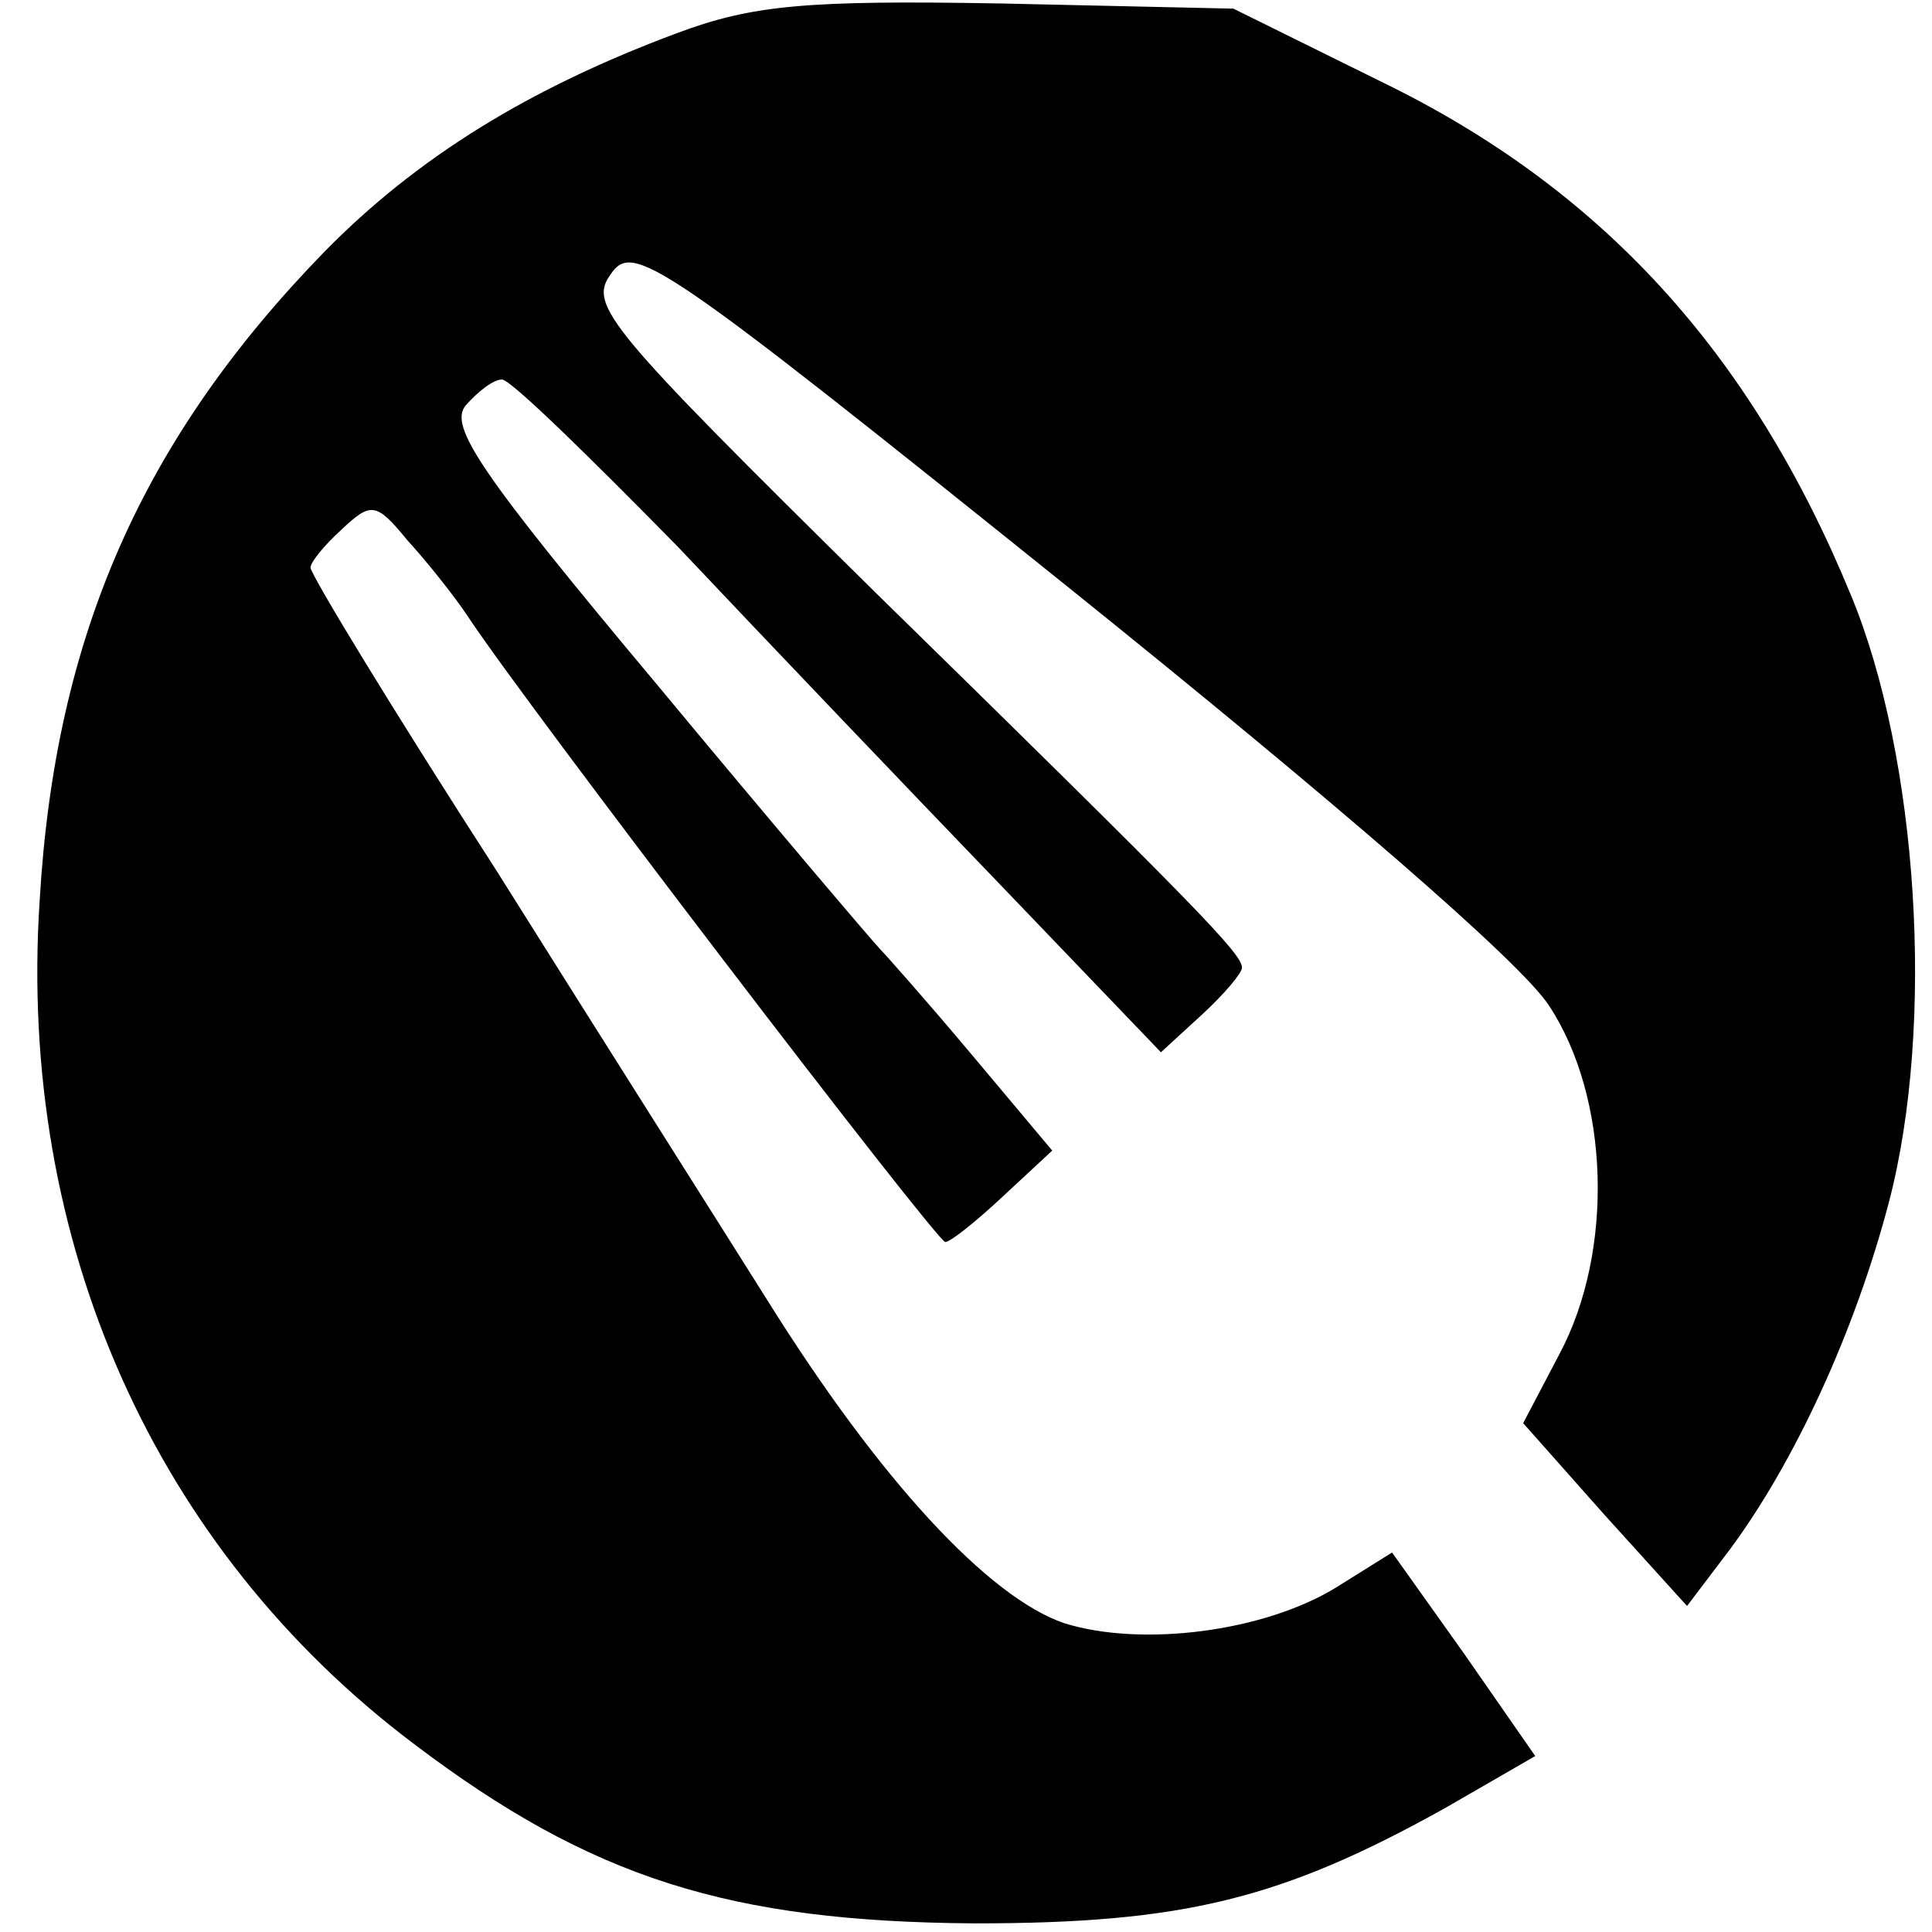
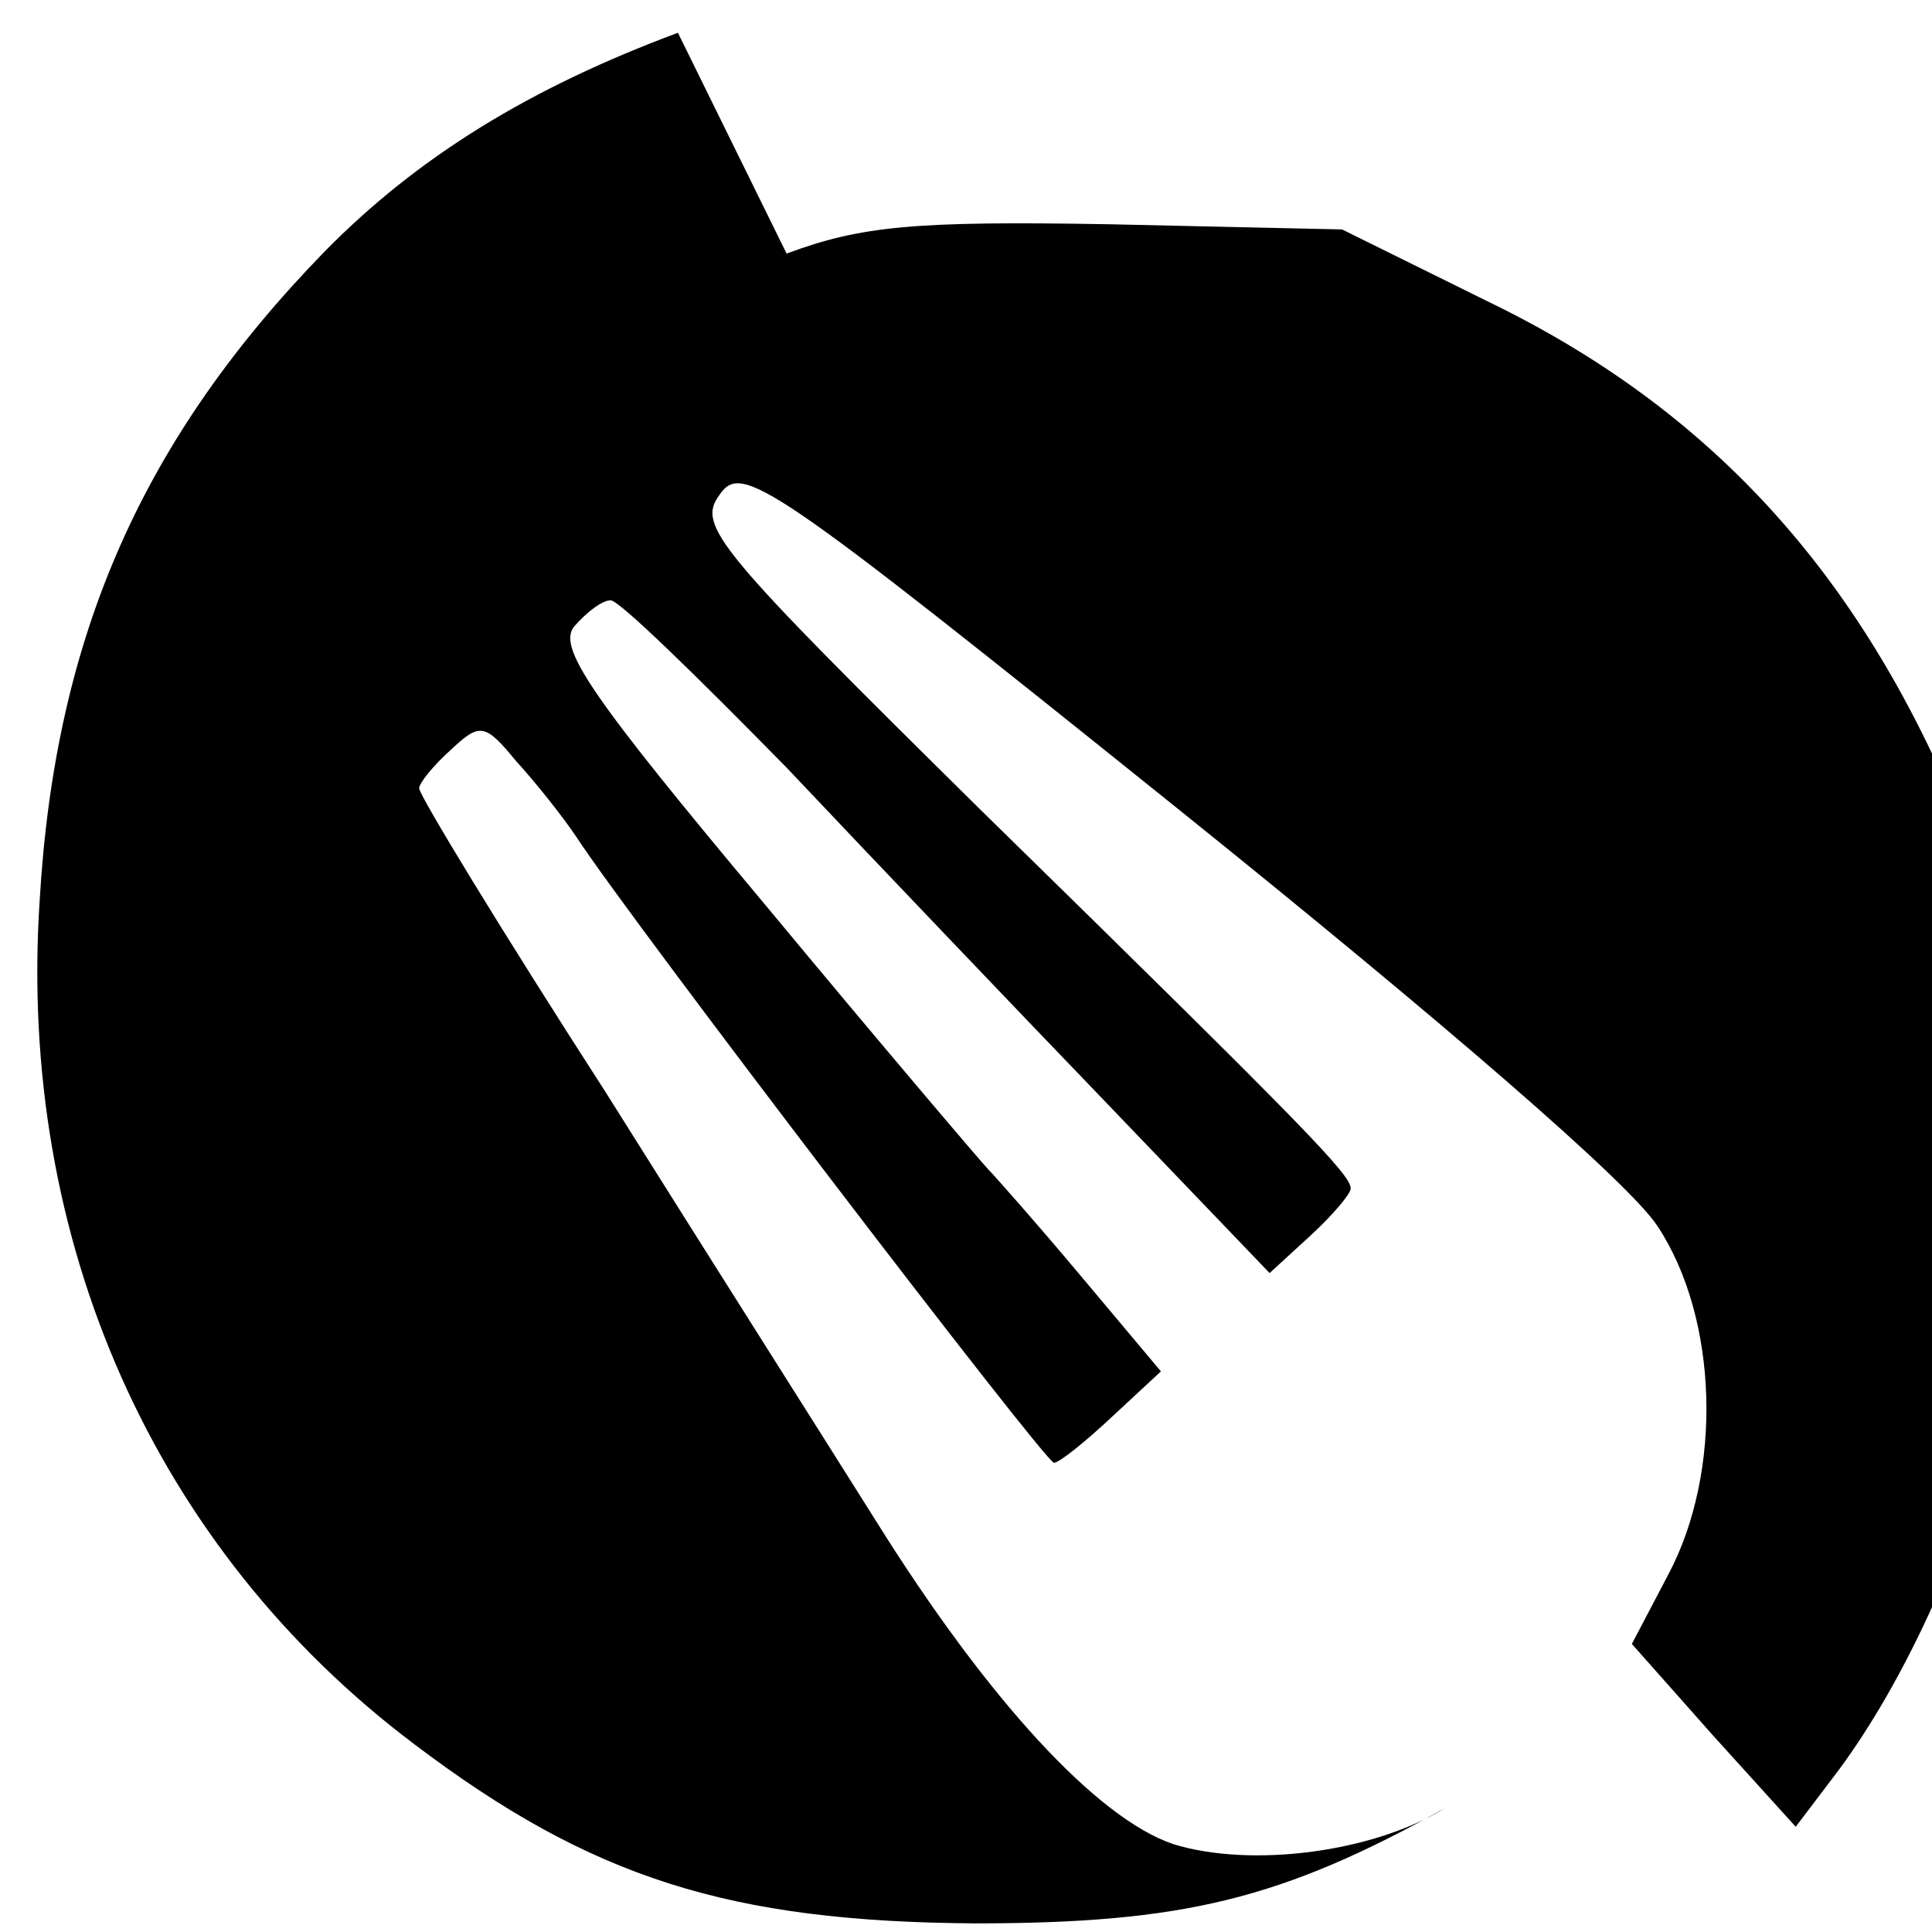
<svg xmlns="http://www.w3.org/2000/svg" version="1.0" width="112pt" height="112pt" viewBox="0 0 112 112" preserveAspectRatio="xMidYMid meet">
  <g transform="translate(0,112) scale(0.1,-0.1)" fill="#000000" stroke="none">
-     <path d="M393 1101 c-86 -32 -151 -72 -205 -127 -105 -108 -156 -222 -165 -376 -13 -198 67 -376 217 -489 103 -78 183 -103 325 -104 121 0 178 14 273 67 l52 30 -41 59 -42 59 -32 -20 c-42 -26 -113 -35 -158 -21 -44 15 -107 83 -172 187 -27 43 -98 155 -157 249 -60 93 -108 172 -108 176 0 3 8 13 18 22 17 16 20 16 38 -6 11 -12 27 -32 35 -44 32 -49 272 -363 277 -363 3 0 18 12 34 27 l28 26 -47 56 c-26 31 -50 58 -53 61 -3 3 -61 71 -129 153 -103 123 -121 150 -111 162 7 8 16 15 21 15 5 0 50 -44 102 -97 51 -54 135 -142 187 -196 l93 -97 24 22 c13 12 23 24 23 27 0 8 -24 33 -214 219 -154 152 -165 165 -152 183 13 19 27 10 266 -182 153 -123 262 -217 278 -242 35 -53 38 -142 6 -202 l-21 -40 47 -53 48 -53 25 33 c37 50 72 125 92 201 27 103 17 258 -22 352 -58 141 -145 236 -273 298 l-85 42 -135 3 c-113 2 -144 -1 -187 -17z" />
+     <path d="M393 1101 c-86 -32 -151 -72 -205 -127 -105 -108 -156 -222 -165 -376 -13 -198 67 -376 217 -489 103 -78 183 -103 325 -104 121 0 178 14 273 67 c-42 -26 -113 -35 -158 -21 -44 15 -107 83 -172 187 -27 43 -98 155 -157 249 -60 93 -108 172 -108 176 0 3 8 13 18 22 17 16 20 16 38 -6 11 -12 27 -32 35 -44 32 -49 272 -363 277 -363 3 0 18 12 34 27 l28 26 -47 56 c-26 31 -50 58 -53 61 -3 3 -61 71 -129 153 -103 123 -121 150 -111 162 7 8 16 15 21 15 5 0 50 -44 102 -97 51 -54 135 -142 187 -196 l93 -97 24 22 c13 12 23 24 23 27 0 8 -24 33 -214 219 -154 152 -165 165 -152 183 13 19 27 10 266 -182 153 -123 262 -217 278 -242 35 -53 38 -142 6 -202 l-21 -40 47 -53 48 -53 25 33 c37 50 72 125 92 201 27 103 17 258 -22 352 -58 141 -145 236 -273 298 l-85 42 -135 3 c-113 2 -144 -1 -187 -17z" />
  </g>
</svg>